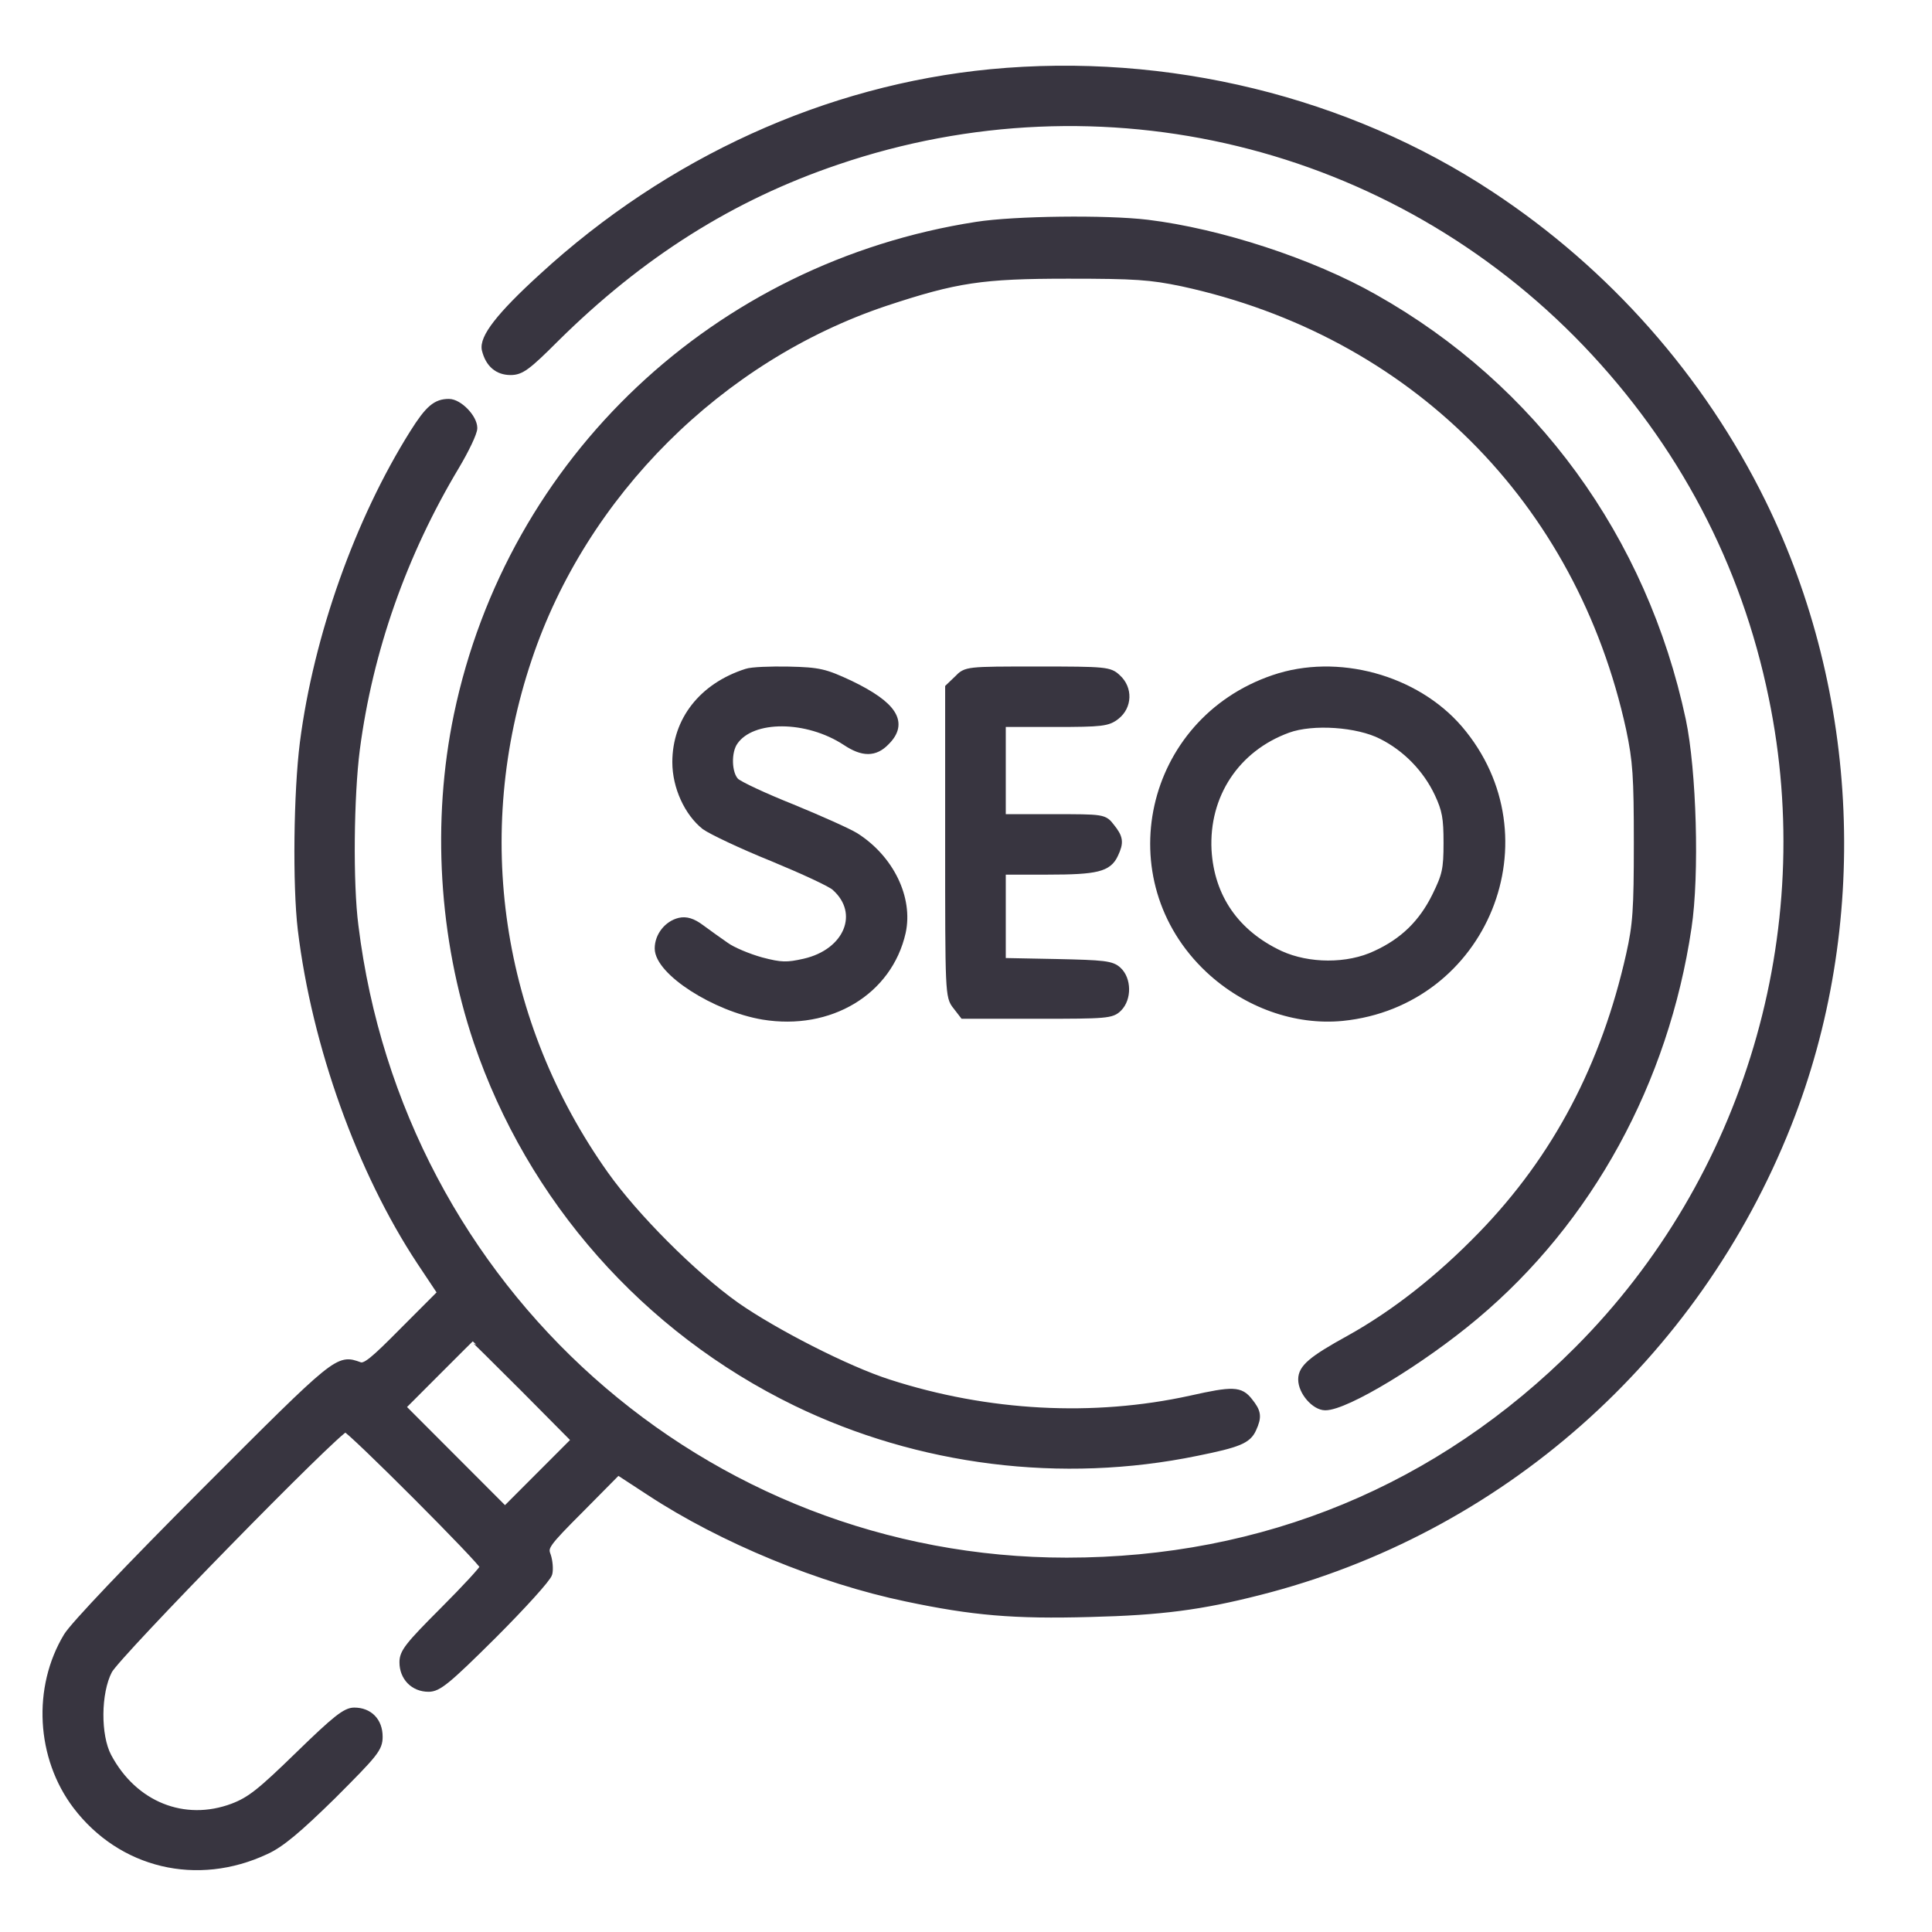
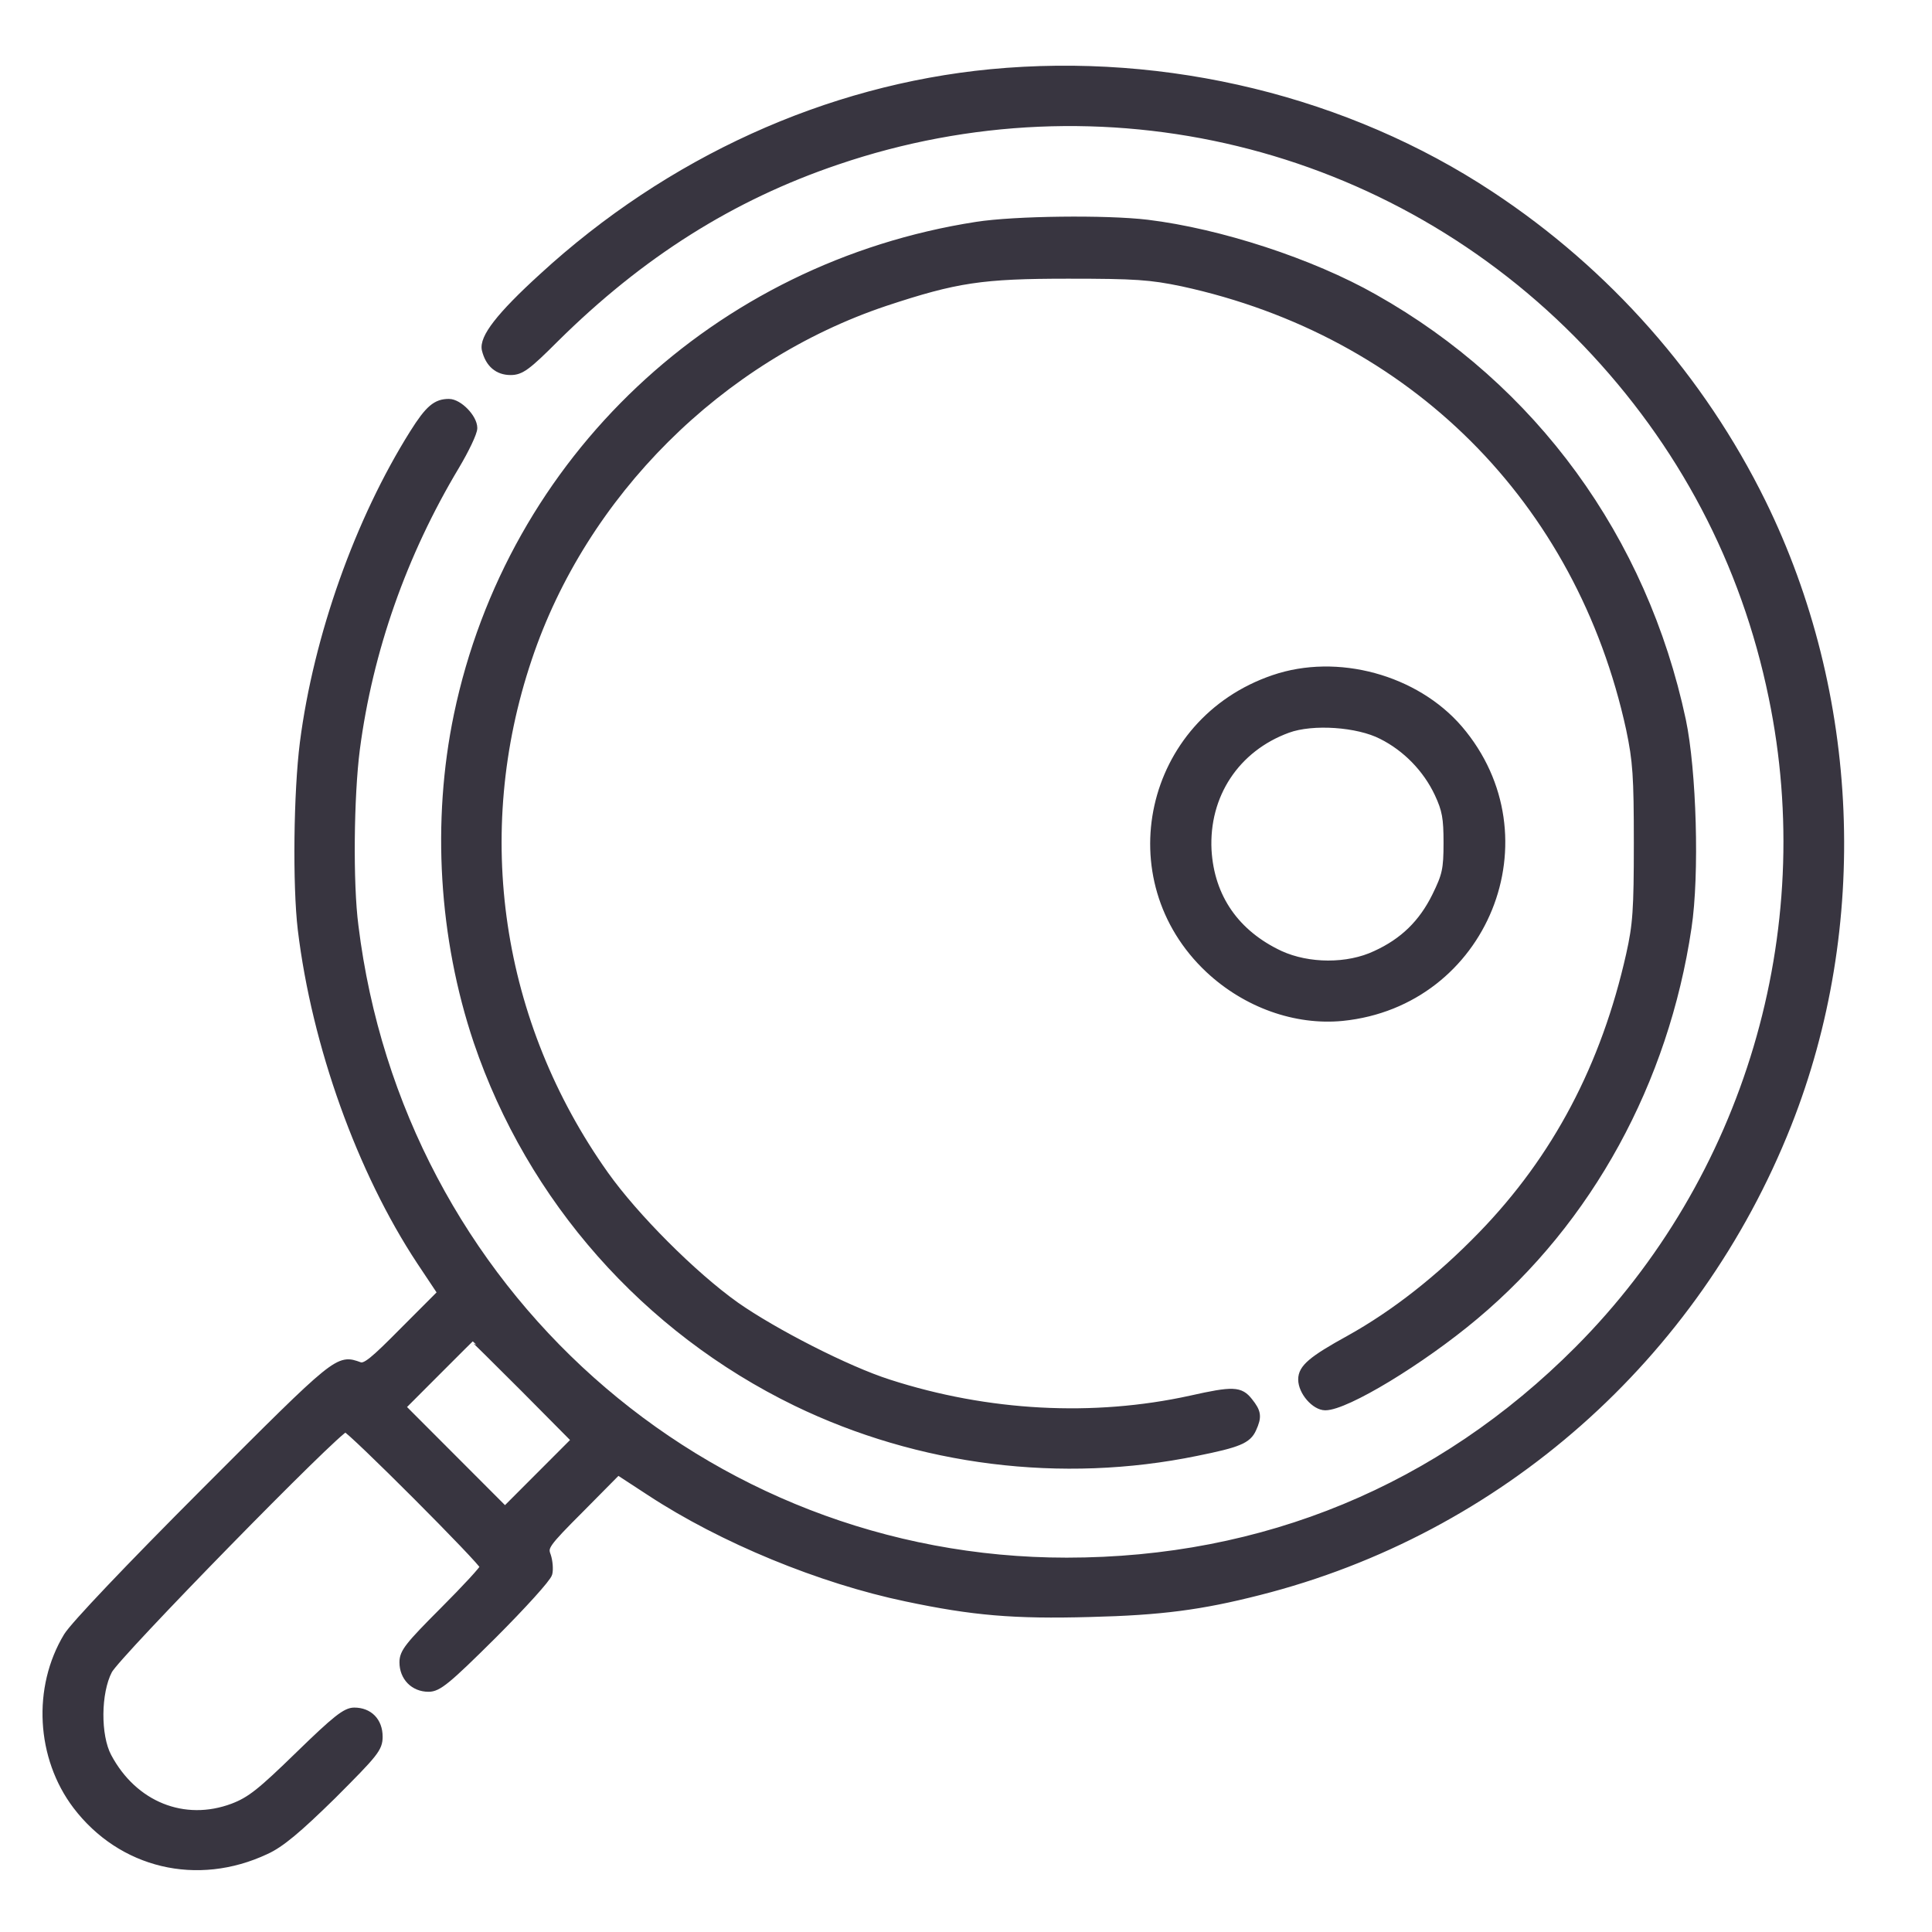
<svg xmlns="http://www.w3.org/2000/svg" width="500" height="500" viewBox="0 0 500 500" fill="none">
  <g clip-path="url(#clip0_10089_203)">
    <path d="M256.369 18.91C214.084 22.999 173.25 41.537 140.402 71.707C129.332 81.794 124.976 87.519 125.702 90.518C126.609 94.153 128.878 96.061 132.145 96.061C134.776 96.061 136.409 94.879 143.76 87.519C165.719 65.8 189.221 50.897 216.625 41.628C285.225 18.274 360.449 36.539 410.538 88.791C435.22 114.599 451.553 145.495 458.722 180.391C471.335 241.275 452.37 305.249 408.451 349.323C372.608 385.308 327.147 404.119 276.06 404.119C182.052 404.119 103.38 333.965 91.765 239.639C90.313 228.553 90.585 205.926 92.128 193.931C95.485 168.304 104.287 143.315 117.898 120.596C120.439 116.325 122.526 111.963 122.526 110.782C122.526 108.147 118.715 104.239 116.174 104.239C112.908 104.239 111.002 105.784 107.009 112.145C92.854 134.682 82.146 164.76 78.608 192.204C76.974 205.017 76.702 229.098 78.063 240.548C81.693 270.536 93.398 303.069 108.824 326.423L114.269 334.601L104.559 344.325C96.665 352.321 94.578 354.048 93.035 353.503C87.5 351.504 87.591 351.413 53.2 385.853C33.237 405.845 19.172 420.658 17.448 423.475C9.372 436.833 10.37 454.826 19.807 467.275C31.422 482.542 51.022 487.267 68.807 478.907C72.619 477.18 77.065 473.455 86.048 464.64C96.937 453.735 98.026 452.463 98.026 449.464C98.026 445.466 95.485 442.921 91.674 442.921C89.496 442.921 86.956 444.921 77.337 454.28C67.537 463.822 64.815 466.003 60.278 467.73C47.665 472.455 34.598 467.275 27.883 454.644C24.98 449.192 25.07 438.014 28.065 432.289C30.152 428.2 87.5 369.587 89.406 369.587C90.585 369.587 125.248 404.301 125.248 405.482C125.248 406.027 120.53 411.116 114.813 416.841C105.739 425.928 104.378 427.655 104.378 430.199C104.378 434.016 107.1 436.833 110.911 436.833C113.361 436.833 115.63 435.016 127.608 423.111C135.23 415.478 141.672 408.39 141.945 407.209C142.217 406.118 142.035 404.028 141.582 402.665C140.674 400.302 141.037 399.666 150.293 390.397L159.911 380.674L168.26 386.126C186.952 398.394 212.36 408.844 234.591 413.479C251.832 417.114 262.449 418.022 282.14 417.477C300.469 417.023 310.814 415.66 325.786 411.843C387.944 396.122 438.759 351.231 462.623 290.982C482.949 239.639 480.409 179.754 455.999 130.047C440.21 97.969 415.892 70.344 385.675 50.443C348.653 25.998 302.012 14.548 256.369 18.91ZM135.684 359.319L148.932 372.677L139.858 381.764L130.693 390.942L117.354 377.584L103.924 364.135L112.998 355.048C117.989 350.05 122.072 345.96 122.163 345.96C122.254 345.96 128.334 351.958 135.684 359.319Z" fill="#383540" stroke="#383540" stroke-width="2" />
    <path d="M252.753 58.408C185.468 68.854 132.295 118.906 118.456 185.035C112.719 212.559 114.54 242.717 123.554 269.514C137.394 310.3 167.167 344.001 206.045 362.895C237.912 378.338 274.787 382.97 309.659 375.794C320.493 373.614 322.861 372.615 324.135 369.799C325.592 366.62 325.41 365.439 323.225 362.714C320.949 359.807 319.128 359.716 308.202 362.169C282.981 367.71 255.575 366.256 229.991 357.99C219.156 354.538 200.218 344.819 190.384 337.915C179.276 330.012 164.253 314.933 156.514 304.033C128.653 264.791 121.369 215.829 136.665 170.41C150.96 127.717 186.287 92.563 229.08 78.21C247.472 72.124 254.119 71.125 276.426 71.125C293.816 71.125 297.731 71.397 306.017 73.123C365.472 86.022 408.902 129.352 421.831 188.669C423.561 196.935 423.834 200.841 423.834 218.191C423.834 235.45 423.561 239.356 421.831 247.077C415.366 275.873 402.802 299.763 383.499 319.657C372.573 330.92 361.01 340.004 349.265 346.545C339.523 351.904 336.973 354.084 336.973 356.991C336.973 360.17 340.342 363.985 342.982 363.985C348.354 363.985 367.839 352.176 381.678 340.549C411.269 315.751 430.845 279.87 436.763 240.083C438.857 226.276 438.038 199.388 435.306 186.398C425.291 139.435 396.792 100.284 355.638 77.12C339.341 67.855 315.577 60.134 296.912 57.863C286.259 56.591 262.586 56.864 252.753 58.408Z" fill="#383540" stroke="#383540" stroke-width="2" />
-     <path d="M193.22 174.062C181.83 177.713 174.996 186.477 174.996 197.249C174.996 203.639 178.094 210.303 182.468 213.772C184.108 214.958 191.944 218.701 199.872 221.896C207.8 225.183 215.181 228.56 216.183 229.564C223.655 236.228 219.464 246.544 208.164 249.1C203.699 250.104 202.15 250.104 196.956 248.735C193.676 247.822 189.484 246.087 187.753 244.809C186.021 243.622 183.106 241.523 181.374 240.245C179.187 238.602 177.547 238.145 175.907 238.51C172.809 239.241 170.439 242.253 170.439 245.448C170.439 251.382 185.019 260.784 197.503 262.884C214.725 265.714 229.943 256.585 233.405 241.249C235.319 232.485 230.398 222.261 221.377 216.51C219.464 215.324 212.083 212.037 204.975 209.116C197.867 206.286 191.215 203.182 190.304 202.27C188.3 200.261 188.117 194.51 190.031 191.863C194.587 185.29 208.893 185.381 218.917 191.954C223.291 194.875 226.389 194.875 229.214 191.954C234.134 187.116 231.31 182.552 219.919 177.074C213.449 174.062 211.991 173.697 204.155 173.514C199.417 173.423 194.496 173.605 193.22 174.062Z" fill="#383540" stroke="#383540" stroke-width="2" />
-     <path d="M247.887 175.766L245.605 177.95V217.893C245.605 256.927 245.605 257.928 247.522 260.294L249.347 262.659H268.511C286.398 262.659 287.676 262.568 289.409 260.84C291.873 258.383 291.782 253.47 289.318 251.195C287.676 249.648 285.668 249.466 273.348 249.193L259.294 248.92V237.092V225.354H271.158C283.843 225.354 286.763 224.626 288.406 221.078C289.866 217.984 289.683 216.801 287.493 214.072C285.668 211.706 285.577 211.706 272.435 211.706H259.294V199.423V187.139H272.892C285.212 187.139 286.672 186.958 288.862 185.229C291.965 182.772 292.147 178.223 289.136 175.493C287.128 173.582 286.215 173.491 268.511 173.491C250.168 173.491 250.077 173.491 247.887 175.766Z" fill="#383540" stroke="#383540" stroke-width="2" />
    <path d="M329.622 175.684C297.102 186.773 288.018 227.492 312.908 250.851C322.537 259.849 335.345 264.394 347.426 263.212C384.125 259.485 401.475 216.676 377.584 188.681C366.321 175.593 346.064 170.049 329.622 175.684ZM357.6 190.317C363.959 193.498 369.227 198.952 372.225 205.314C374.223 209.586 374.587 211.677 374.587 218.13C374.587 225.038 374.223 226.583 371.589 231.945C368.137 238.944 363.232 243.761 356.056 247.033C348.789 250.487 338.615 250.396 331.257 247.033C319.812 241.671 313.271 232.309 312.545 220.039C311.818 205.769 319.812 193.589 333.256 188.681C339.705 186.318 351.423 187.136 357.6 190.317Z" fill="#383540" stroke="#383540" stroke-width="2" />
  </g>
  <defs>
    <clipPath id="clip0_10089_203">
      <rect width="500" height="500" fill="white" />
    </clipPath>
  </defs>
</svg>